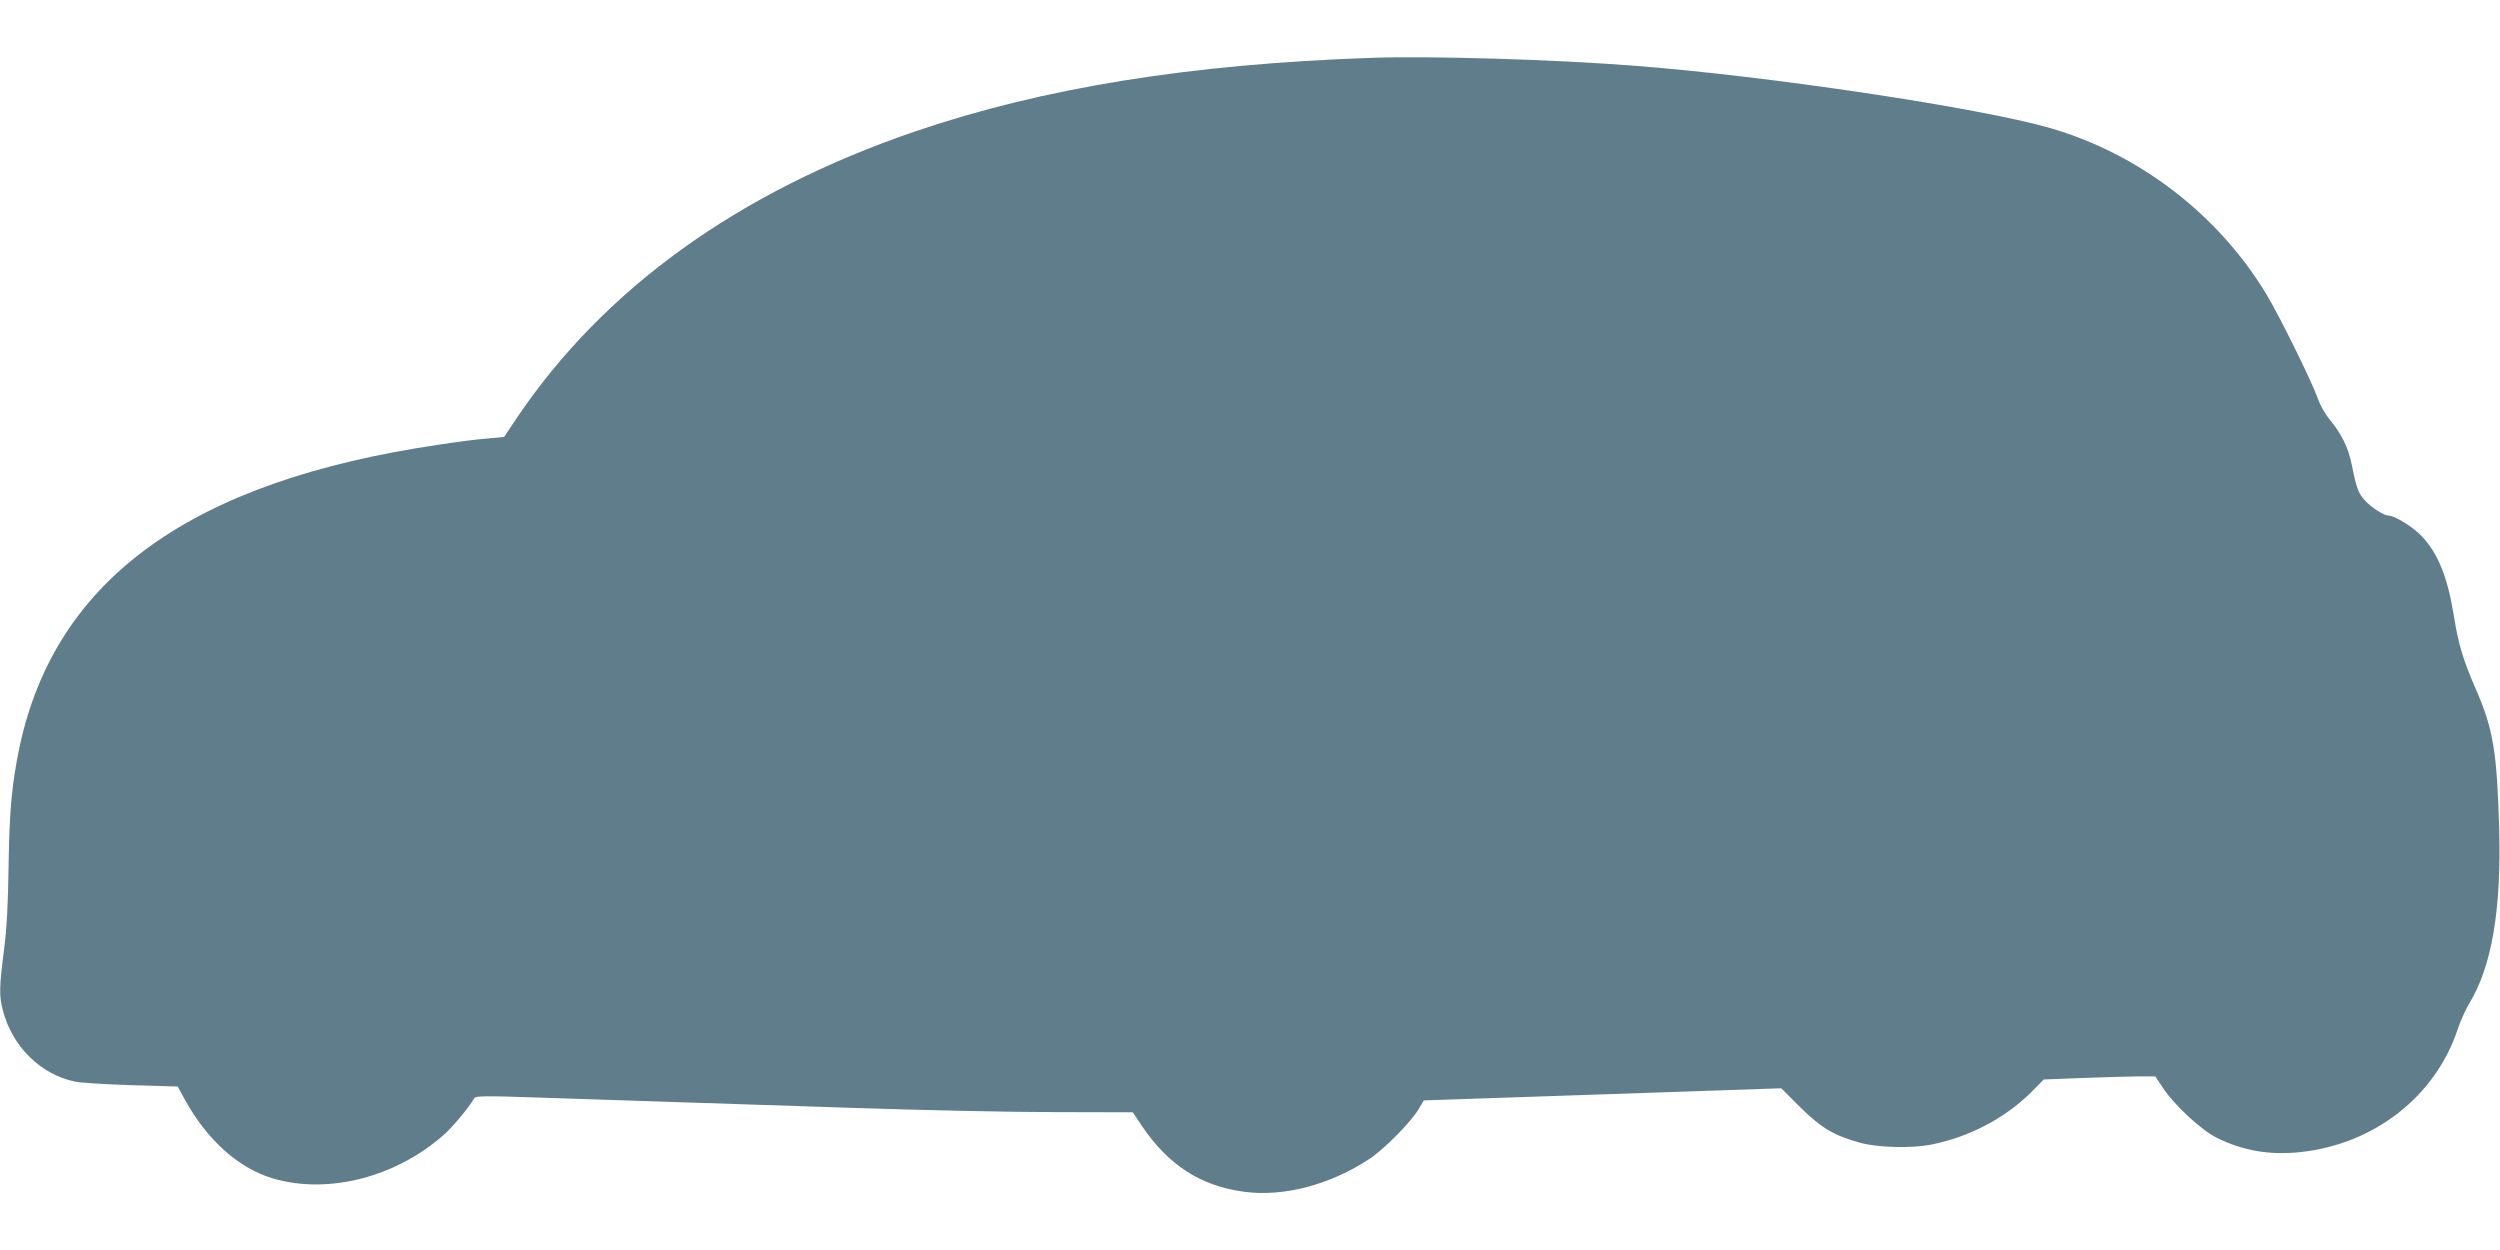
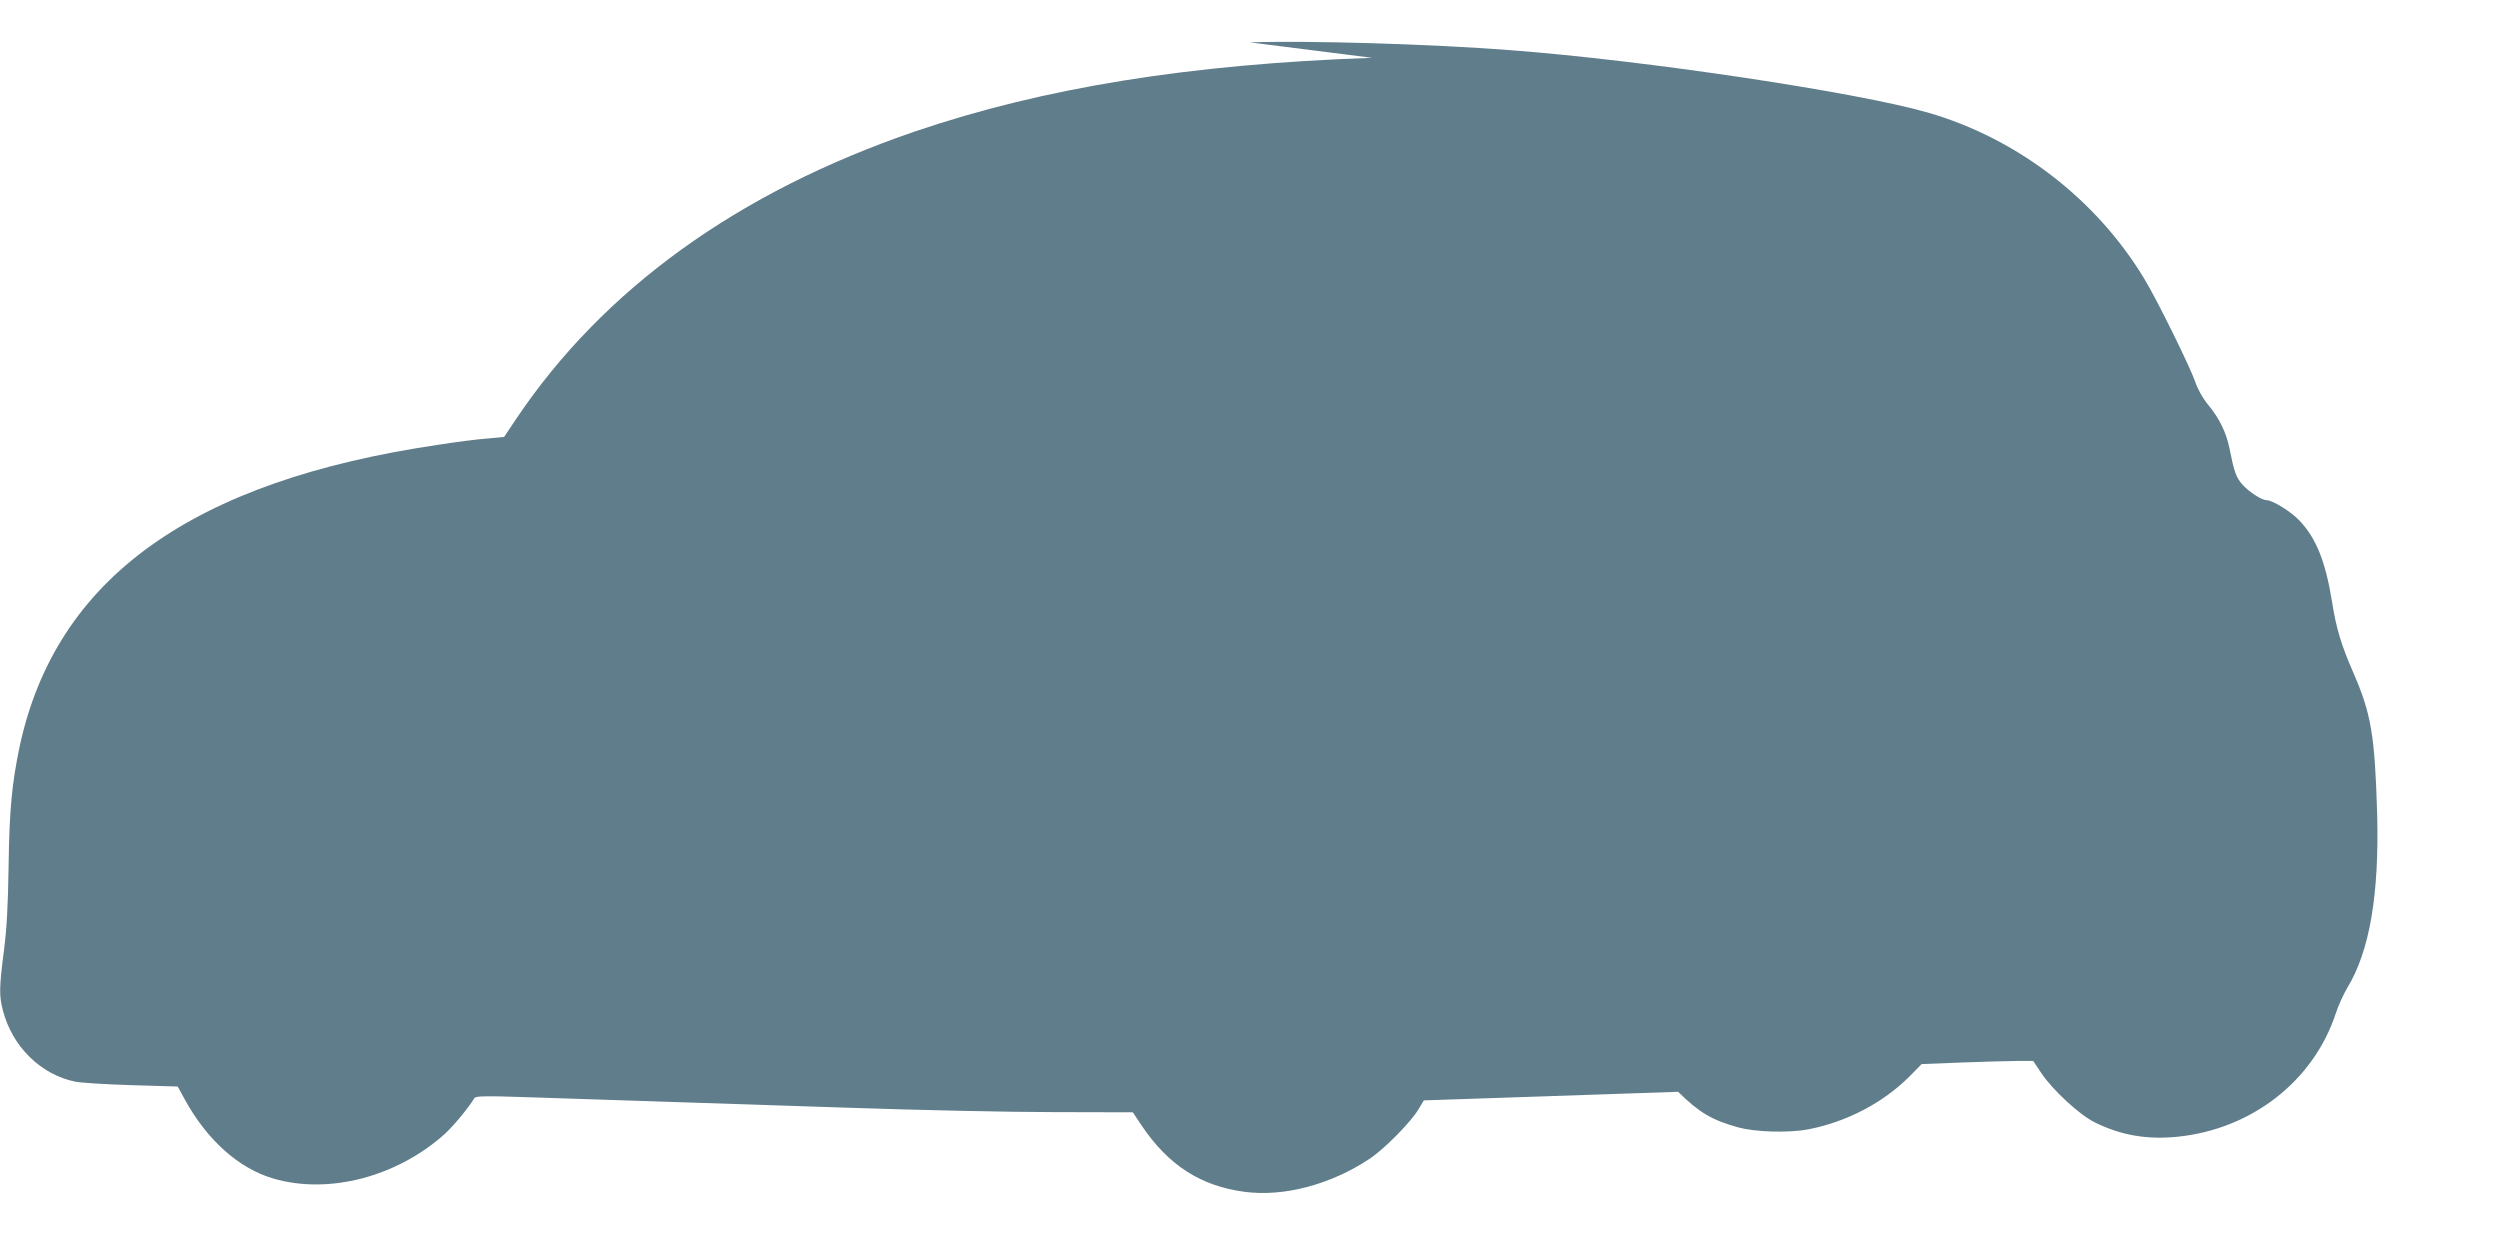
<svg xmlns="http://www.w3.org/2000/svg" version="1.0" width="1280pt" height="640pt" viewBox="0 0 1280 640" preserveAspectRatio="xMidYMid meet">
  <g transform="translate(0,640) scale(0.1,-0.1)" fill="#607d8b" stroke="none">
-     <path d="M7025 6104 c-931 -32 -1682 -153 -2340 -377 -907 -310 -1597 -808 -2043 -1473 l-61 -91 -83 -8 c-46 -3 -156 -17 -246 -31 -1271 -186 -1965 -685 -2151 -1544 -40 -190 -53 -325 -57 -613 -3 -202 -9 -321 -24 -435 -24 -188 -25 -230 -5 -306 48 -185 194 -328 370 -364 28 -6 157 -14 287 -18 l238 -7 36 -66 c114 -208 276 -353 453 -405 283 -83 633 8 878 228 45 41 127 140 151 183 7 12 51 13 313 4 167 -6 455 -15 639 -21 184 -6 623 -20 975 -32 352 -12 821 -22 1042 -22 l403 -1 44 -66 c137 -204 302 -311 527 -341 201 -27 440 36 640 168 76 50 214 190 252 255 l27 45 387 13 c214 7 625 21 915 31 l528 18 97 -97 c109 -107 171 -144 307 -182 92 -25 261 -29 361 -10 197 39 380 135 515 269 l64 65 206 8 c113 4 241 8 285 8 l80 0 40 -60 c58 -88 198 -217 276 -255 134 -66 268 -89 424 -73 379 39 695 285 809 631 13 40 40 99 59 131 115 189 164 479 153 892 -12 401 -30 511 -122 722 -62 142 -88 228 -109 363 -33 205 -81 325 -166 415 -43 46 -138 105 -169 105 -24 0 -88 41 -121 77 -35 38 -45 67 -69 188 -16 80 -52 155 -109 223 -28 34 -54 81 -66 117 -25 74 -196 422 -262 530 -246 407 -650 717 -1105 849 -363 105 -1452 268 -2138 320 -413 32 -1035 50 -1335 40z" />
+     <path d="M7025 6104 c-931 -32 -1682 -153 -2340 -377 -907 -310 -1597 -808 -2043 -1473 l-61 -91 -83 -8 c-46 -3 -156 -17 -246 -31 -1271 -186 -1965 -685 -2151 -1544 -40 -190 -53 -325 -57 -613 -3 -202 -9 -321 -24 -435 -24 -188 -25 -230 -5 -306 48 -185 194 -328 370 -364 28 -6 157 -14 287 -18 l238 -7 36 -66 c114 -208 276 -353 453 -405 283 -83 633 8 878 228 45 41 127 140 151 183 7 12 51 13 313 4 167 -6 455 -15 639 -21 184 -6 623 -20 975 -32 352 -12 821 -22 1042 -22 l403 -1 44 -66 c137 -204 302 -311 527 -341 201 -27 440 36 640 168 76 50 214 190 252 255 l27 45 387 13 c214 7 625 21 915 31 c109 -107 171 -144 307 -182 92 -25 261 -29 361 -10 197 39 380 135 515 269 l64 65 206 8 c113 4 241 8 285 8 l80 0 40 -60 c58 -88 198 -217 276 -255 134 -66 268 -89 424 -73 379 39 695 285 809 631 13 40 40 99 59 131 115 189 164 479 153 892 -12 401 -30 511 -122 722 -62 142 -88 228 -109 363 -33 205 -81 325 -166 415 -43 46 -138 105 -169 105 -24 0 -88 41 -121 77 -35 38 -45 67 -69 188 -16 80 -52 155 -109 223 -28 34 -54 81 -66 117 -25 74 -196 422 -262 530 -246 407 -650 717 -1105 849 -363 105 -1452 268 -2138 320 -413 32 -1035 50 -1335 40z" />
  </g>
</svg>